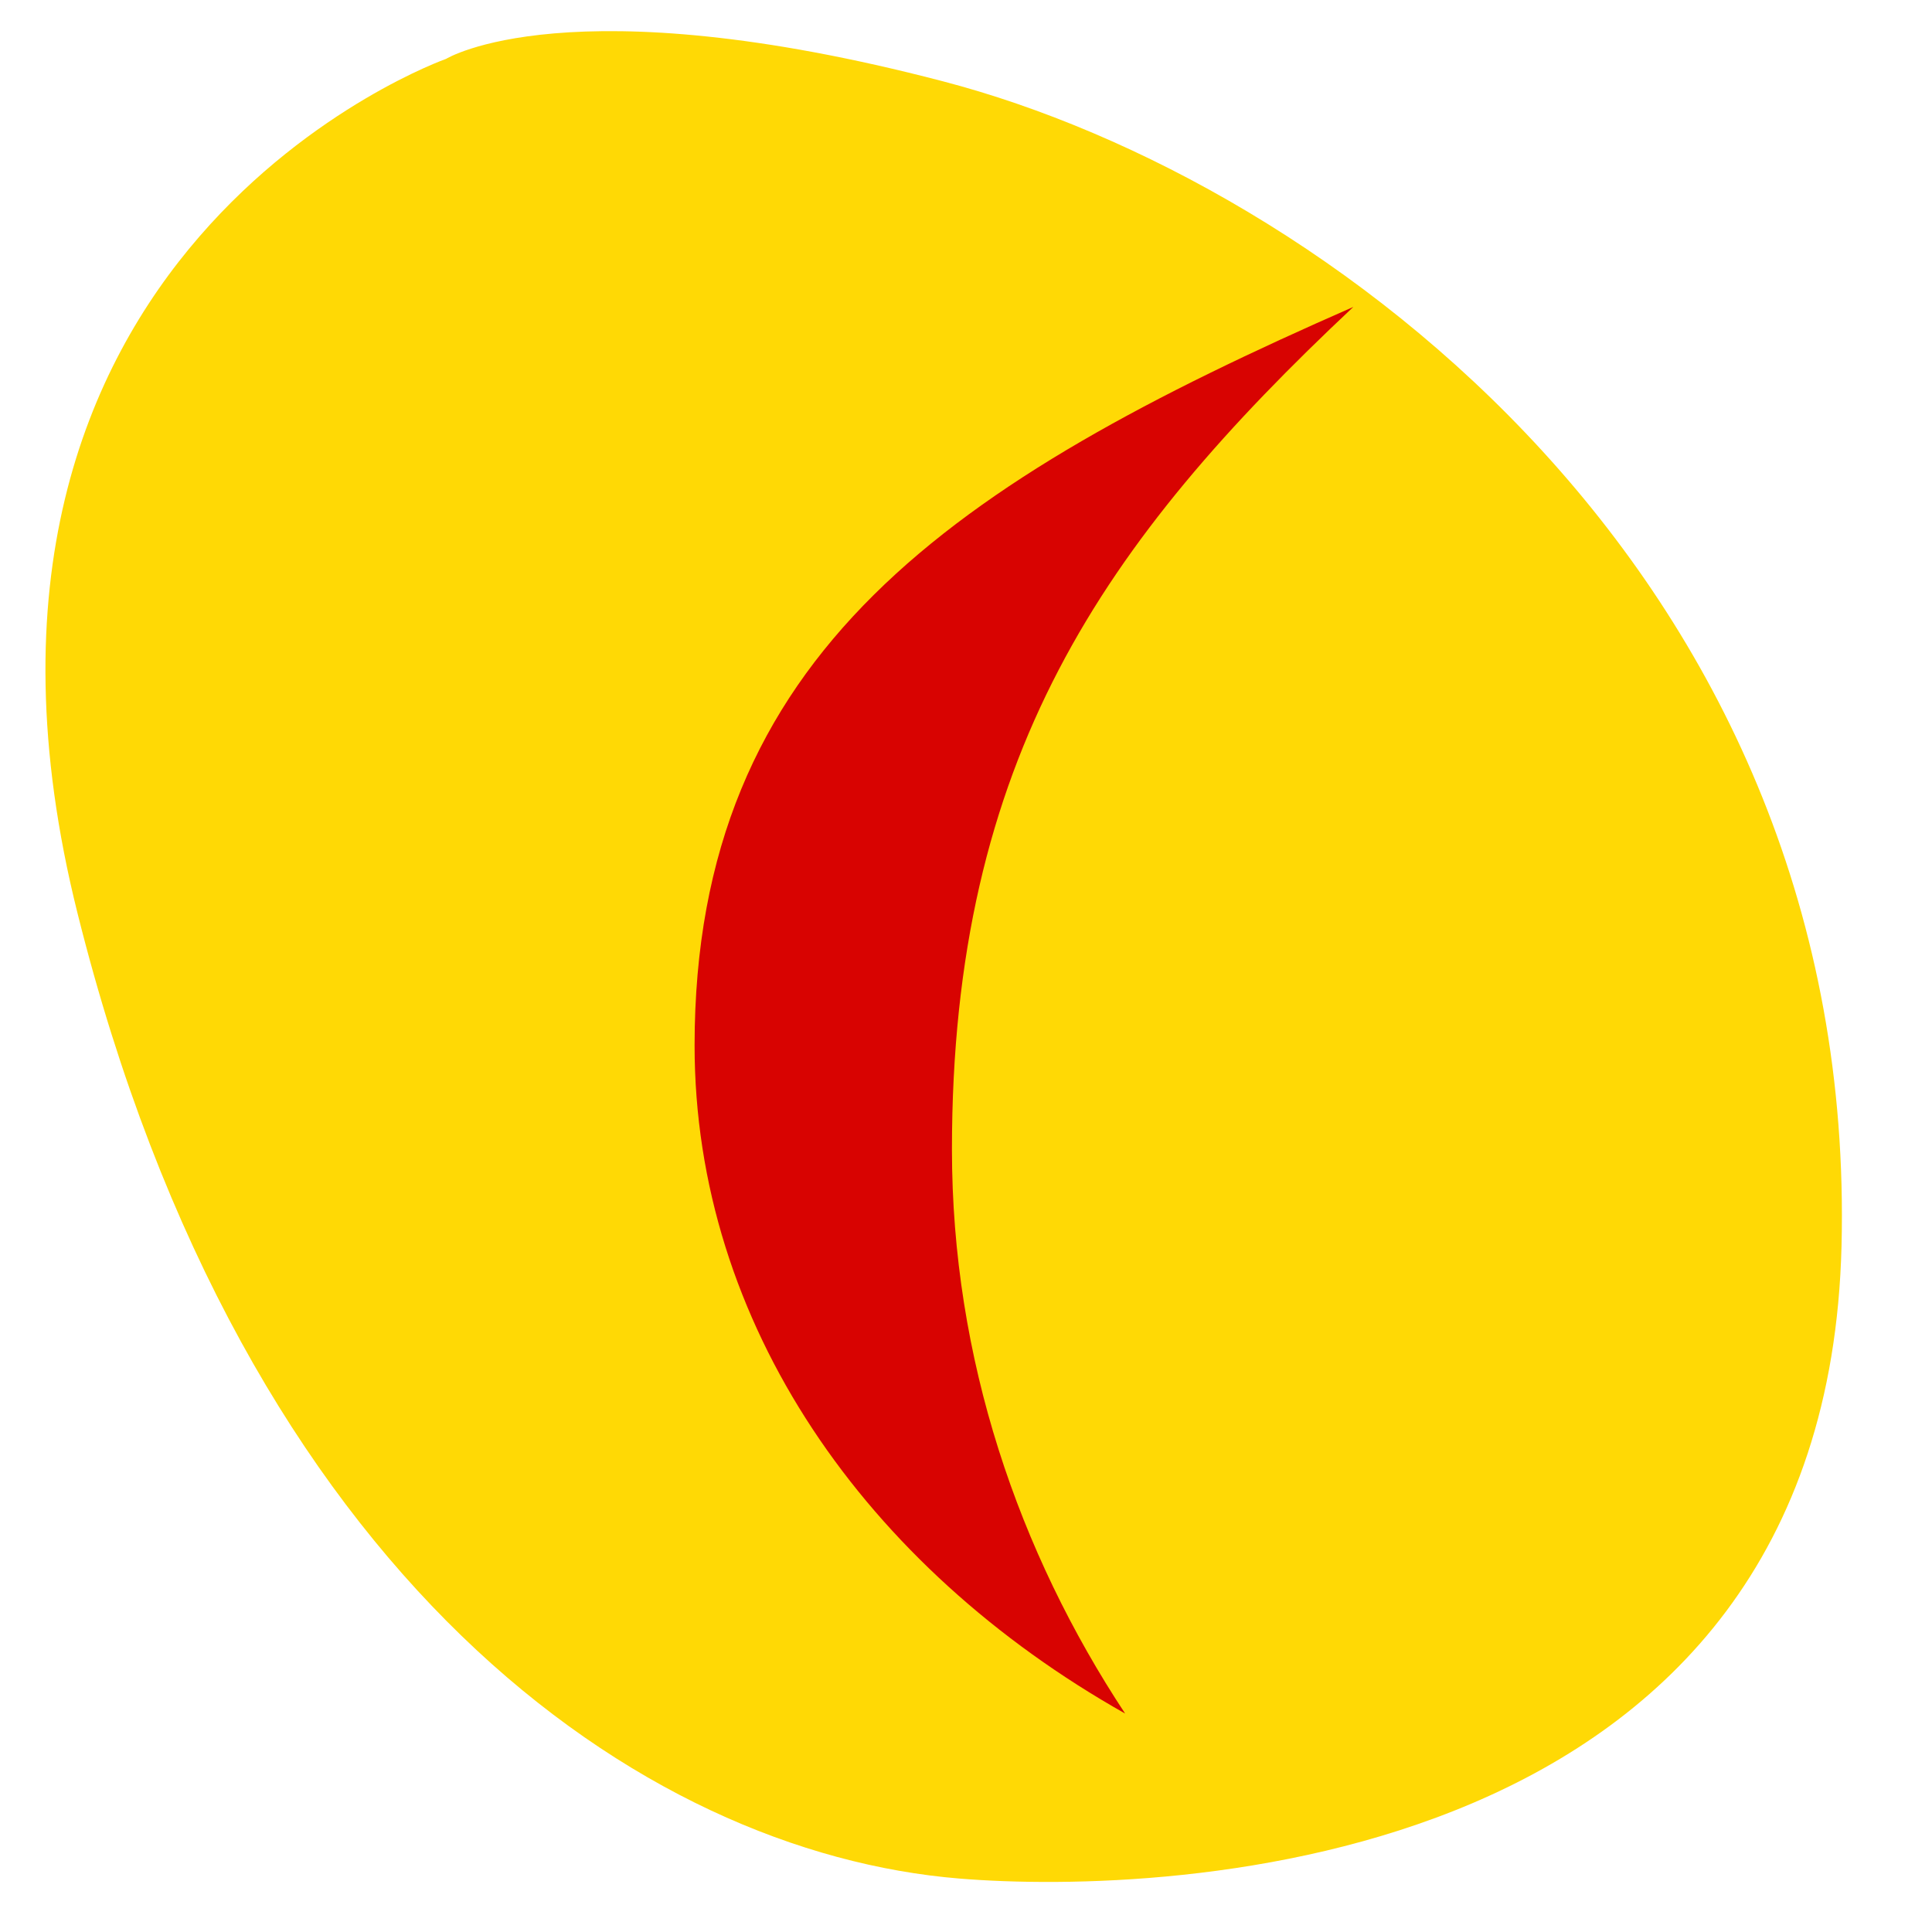
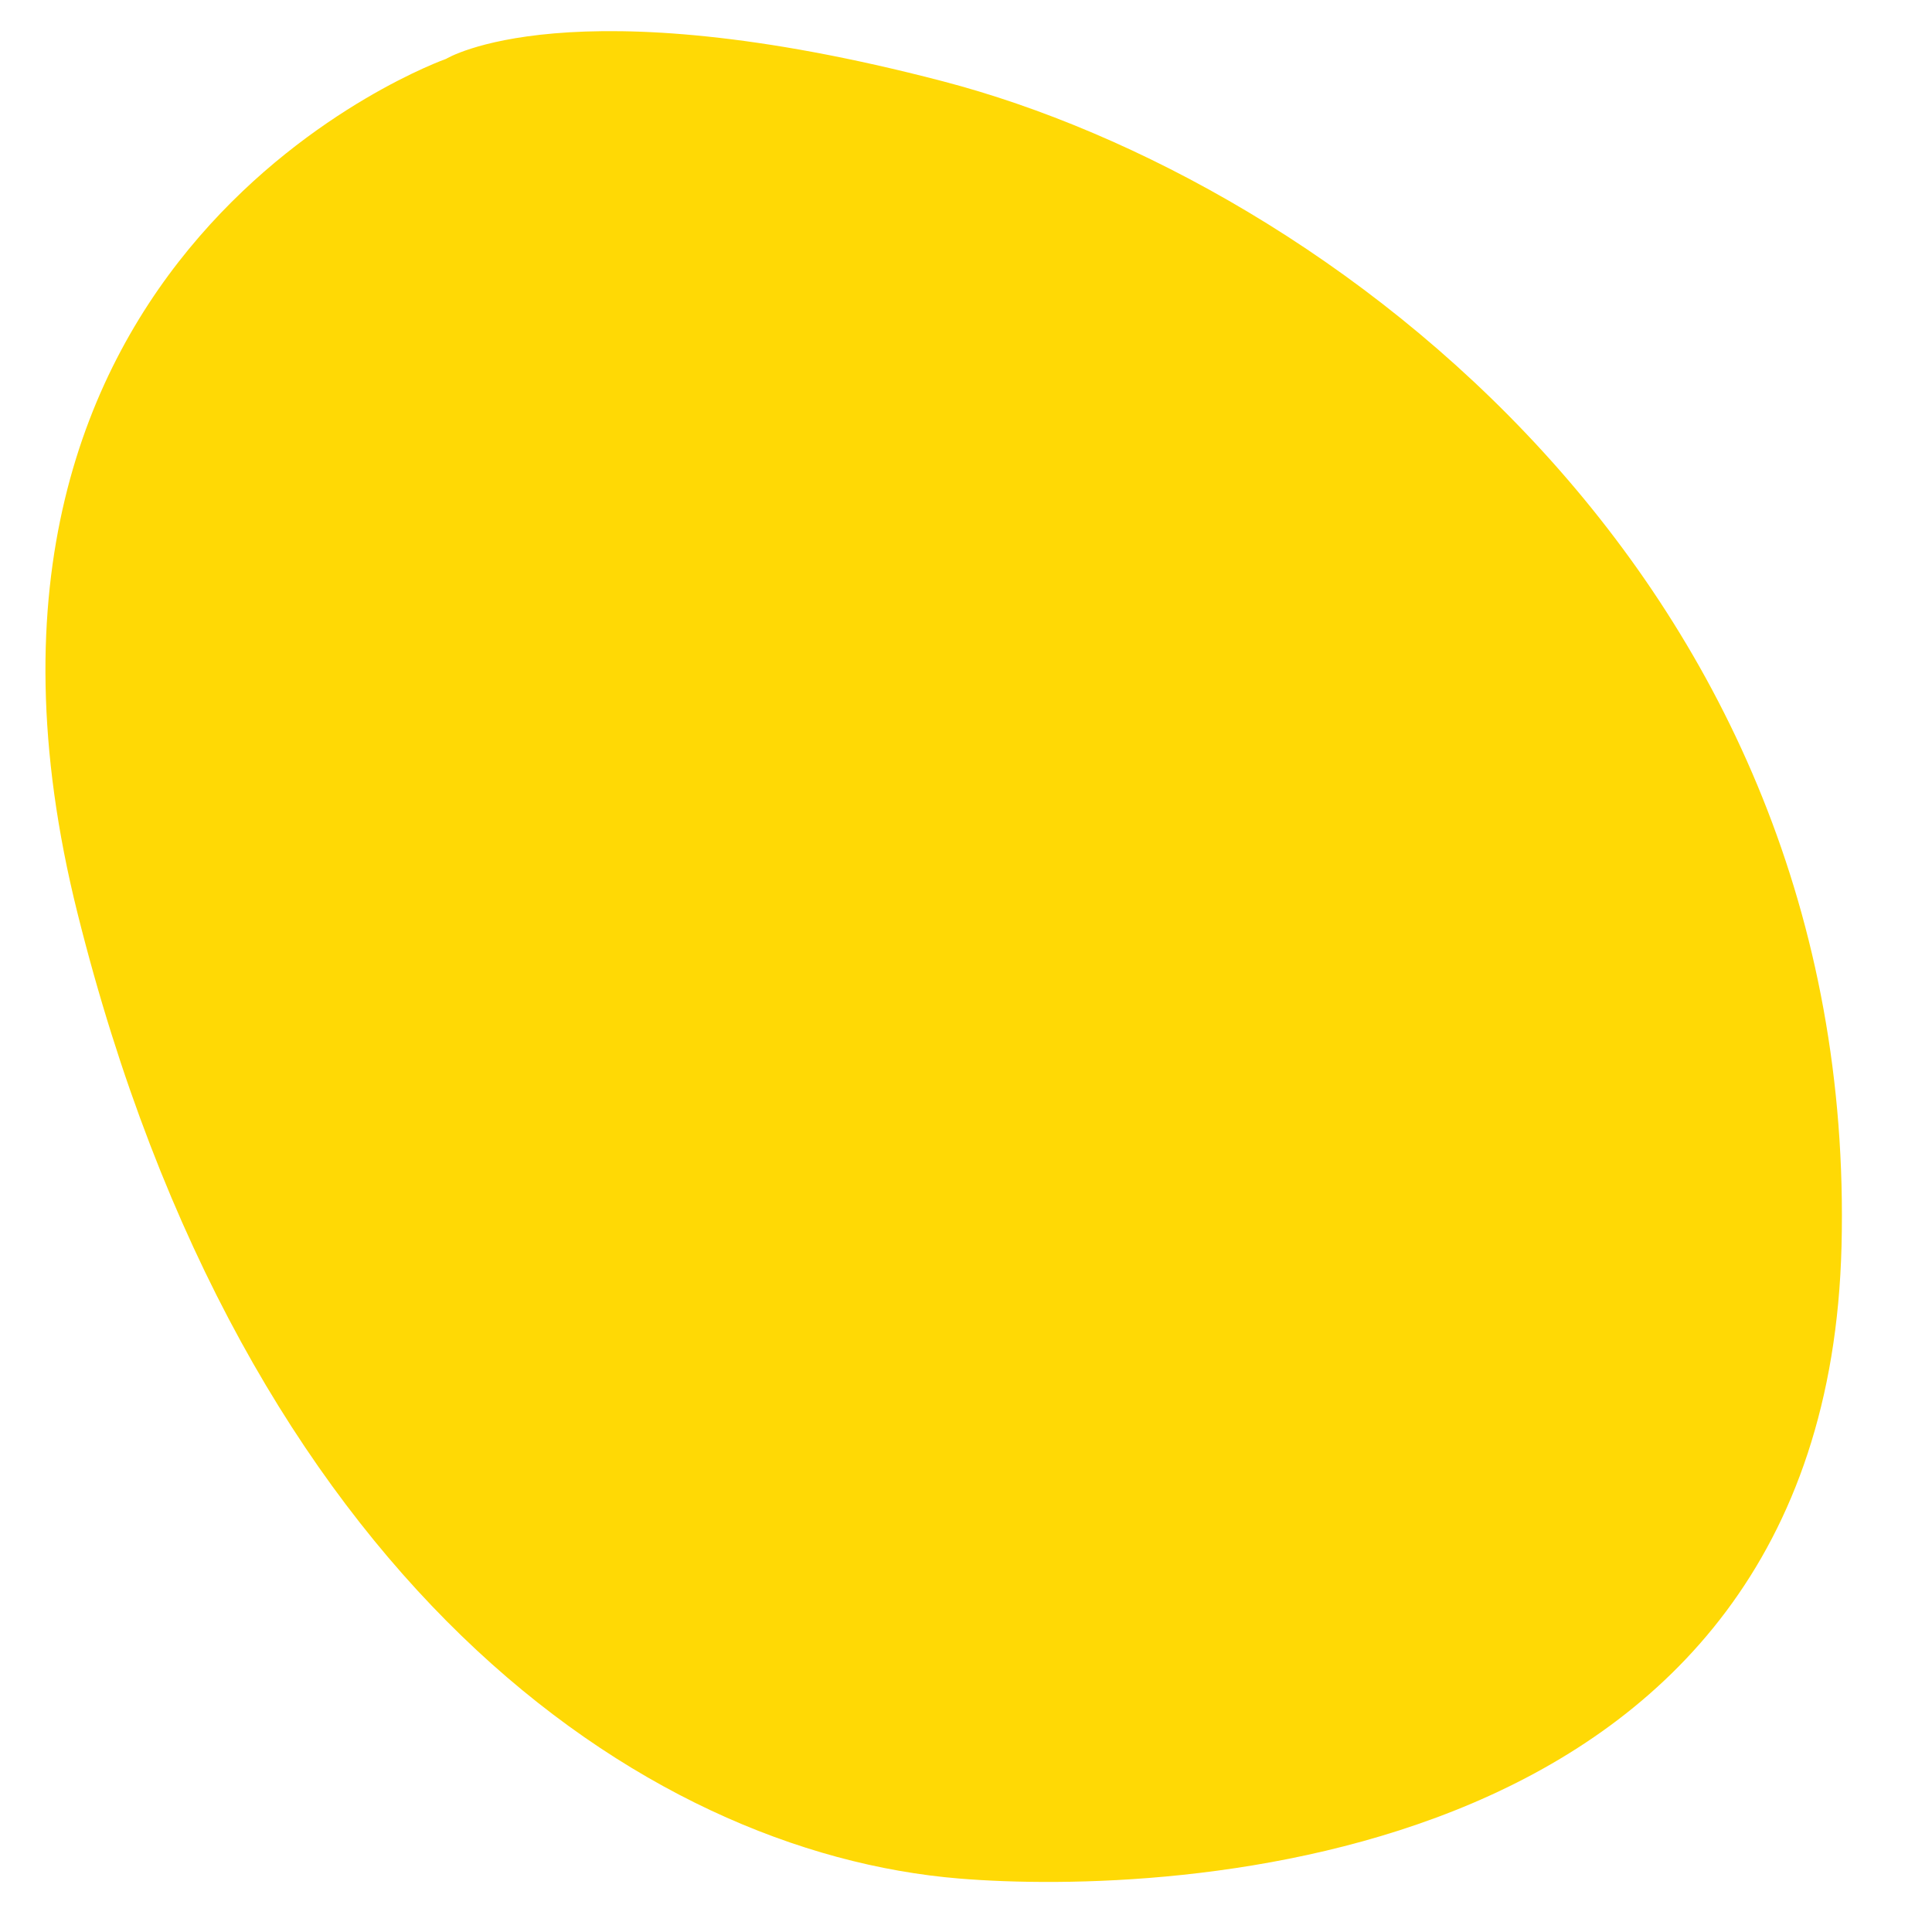
<svg xmlns="http://www.w3.org/2000/svg" xmlns:ns1="http://www.inkscape.org/namespaces/inkscape" xmlns:ns2="http://sodipodi.sourceforge.net/DTD/sodipodi-0.dtd" xmlns:xlink="http://www.w3.org/1999/xlink" width="24" height="24" id="svg2" version="1.1" ns1:version="0.48.4 r9939" ns2:docname="prueba-pycon-es-favicon-3.svg" ns1:export-filename="/home/nessa/Dropbox/media/diseños/python-es/prueba-pycon-es-favicon-3.png" ns1:export-xdpi="3.75" ns1:export-ydpi="3.75">
  <defs id="defs4">
    <linearGradient id="linearGradient5426">
      <stop style="stop-color:#480100;stop-opacity:1;" offset="0" id="stop5428" />
      <stop style="stop-color:#9a0200;stop-opacity:1;" offset="1" id="stop5430" />
    </linearGradient>
    <linearGradient ns1:collect="always" id="linearGradient4289">
      <stop style="stop-color:#000000;stop-opacity:1;" offset="0" id="stop4291" />
      <stop style="stop-color:#000000;stop-opacity:0;" offset="1" id="stop4293" />
    </linearGradient>
    <linearGradient ns1:collect="always" id="linearGradient4104">
      <stop style="stop-color:#000000;stop-opacity:1;" offset="0" id="stop4106" />
      <stop style="stop-color:#000000;stop-opacity:0;" offset="1" id="stop4108" />
    </linearGradient>
    <linearGradient ns1:collect="always" id="linearGradient4081">
      <stop style="stop-color:#000000;stop-opacity:1;" offset="0" id="stop4083" />
      <stop style="stop-color:#000000;stop-opacity:0;" offset="1" id="stop4085" />
    </linearGradient>
    <linearGradient ns1:collect="always" id="linearGradient4004">
      <stop style="stop-color:#ffffff;stop-opacity:1;" offset="0" id="stop4006" />
      <stop style="stop-color:#ffffff;stop-opacity:0;" offset="1" id="stop4008" />
    </linearGradient>
    <linearGradient ns1:collect="always" id="linearGradient3982">
      <stop style="stop-color:#ffffff;stop-opacity:1;" offset="0" id="stop3984" />
      <stop style="stop-color:#ffffff;stop-opacity:0;" offset="1" id="stop3986" />
    </linearGradient>
    <linearGradient ns1:collect="always" id="linearGradient3926">
      <stop style="stop-color:#ffffff;stop-opacity:1;" offset="0" id="stop3928" />
      <stop style="stop-color:#ffffff;stop-opacity:0;" offset="1" id="stop3930" />
    </linearGradient>
    <linearGradient ns1:collect="always" id="linearGradient3879">
      <stop style="stop-color:#000000;stop-opacity:1;" offset="0" id="stop3881" />
      <stop style="stop-color:#000000;stop-opacity:0;" offset="1" id="stop3883" />
    </linearGradient>
    <linearGradient ns1:collect="always" xlink:href="#linearGradient4104" id="linearGradient5130" gradientUnits="userSpaceOnUse" gradientTransform="matrix(1.539,0,0,1.539,-424.1,86.485)" x1="635.562" y1="194.548" x2="579.514" y2="94.092" />
    <radialGradient ns1:collect="always" xlink:href="#linearGradient4081" id="radialGradient5146" gradientUnits="userSpaceOnUse" gradientTransform="matrix(1.317,2.536,-2.847,1.478,-23.888,-1420.358)" cx="606.469" cy="91.895" fx="606.469" fy="91.895" r="34.171" />
    <linearGradient ns1:collect="always" xlink:href="#linearGradient4289" id="linearGradient5229" gradientUnits="userSpaceOnUse" gradientTransform="matrix(1.539,0,0,1.539,-424.1,86.485)" x1="857.711" y1="31.984" x2="731.091" y2="103.909" />
    <linearGradient ns1:collect="always" xlink:href="#linearGradient3879" id="linearGradient5267" gradientUnits="userSpaceOnUse" gradientTransform="matrix(1.539,0,0,1.539,-1016.706,-197.931)" x1="1174.708" y1="249.928" x2="1187.213" y2="267.76" />
    <linearGradient ns1:collect="always" xlink:href="#linearGradient3926" id="linearGradient5269" gradientUnits="userSpaceOnUse" gradientTransform="translate(-342.175,52.12)" x1="1194.165" y1="270.32" x2="1189.4" y2="268.849" />
    <linearGradient ns1:collect="always" xlink:href="#linearGradient3982" id="linearGradient5271" gradientUnits="userSpaceOnUse" x1="820.858" y1="129.442" x2="817.896" y2="132.928" />
    <linearGradient ns1:collect="always" xlink:href="#linearGradient4004" id="linearGradient5273" gradientUnits="userSpaceOnUse" x1="816.582" y1="132.024" x2="814.656" y2="134.178" />
    <linearGradient ns1:collect="always" xlink:href="#linearGradient3982" id="linearGradient5418" gradientUnits="userSpaceOnUse" x1="820.858" y1="129.442" x2="817.896" y2="132.928" />
    <linearGradient ns1:collect="always" xlink:href="#linearGradient4004" id="linearGradient5420" gradientUnits="userSpaceOnUse" x1="816.582" y1="132.024" x2="814.656" y2="134.178" />
  </defs>
  <ns2:namedview id="base" pagecolor="#ffffff" bordercolor="#666666" borderopacity="1.0" ns1:pageopacity="0.0" ns1:pageshadow="2" ns1:zoom="19.033173" ns1:cx="4.9740865" ns1:cy="12.724076" ns1:document-units="px" ns1:current-layer="g4510" showgrid="false" ns1:window-width="1359" ns1:window-height="708" ns1:window-x="5" ns1:window-y="27" ns1:window-maximized="0" fit-margin-top="0" fit-margin-left="0" fit-margin-right="0" fit-margin-bottom="0" showguides="true" ns1:guide-bbox="true" />
  <g ns1:label="Capa 1" ns1:groupmode="layer" id="layer1" transform="translate(-534.116,-224.671)">
    <g id="g5294" transform="translate(0,4.174)">
      <g transform="translate(-80,0)" id="g4030" />
      <g id="g4510" transform="matrix(0.882,0,0,0.882,63.145,28.132)">
        <g id="g3040" transform="matrix(1.125,0,0,1.125,-68.79,-28.584)">
          <path style="fill:#ffd905;fill-opacity:1;stroke:none" d="m 541.382,220.012 c 0,0 -6.699,2.365 -4.615,10.698 2.083,8.334 7.056,11.758 11.042,12.084 2.598,0.213 10.846,-0.091 11.042,-7.917 0.208,-8.334 -6.417,-13.321 -11.251,-14.584 -4.686,-1.224 -6.218,-0.281 -6.218,-0.281 z" id="path3865" ns1:connector-curvature="0" ns2:nodetypes="cssssc" />
-           <path style="fill:#d80301;fill-opacity:1;stroke:none" d="m 552.739,223.118 c -5.014,2.198 -8.247,4.334 -8.247,9.246 0,3.482 2.141,6.532 5.39,8.364 -1.334,-2.022 -2.168,-4.439 -2.168,-7.063 0,-4.894 1.891,-7.604 5.025,-10.547 z" id="path3872" ns1:connector-curvature="0" ns2:nodetypes="cscsc" />
        </g>
      </g>
    </g>
  </g>
</svg>